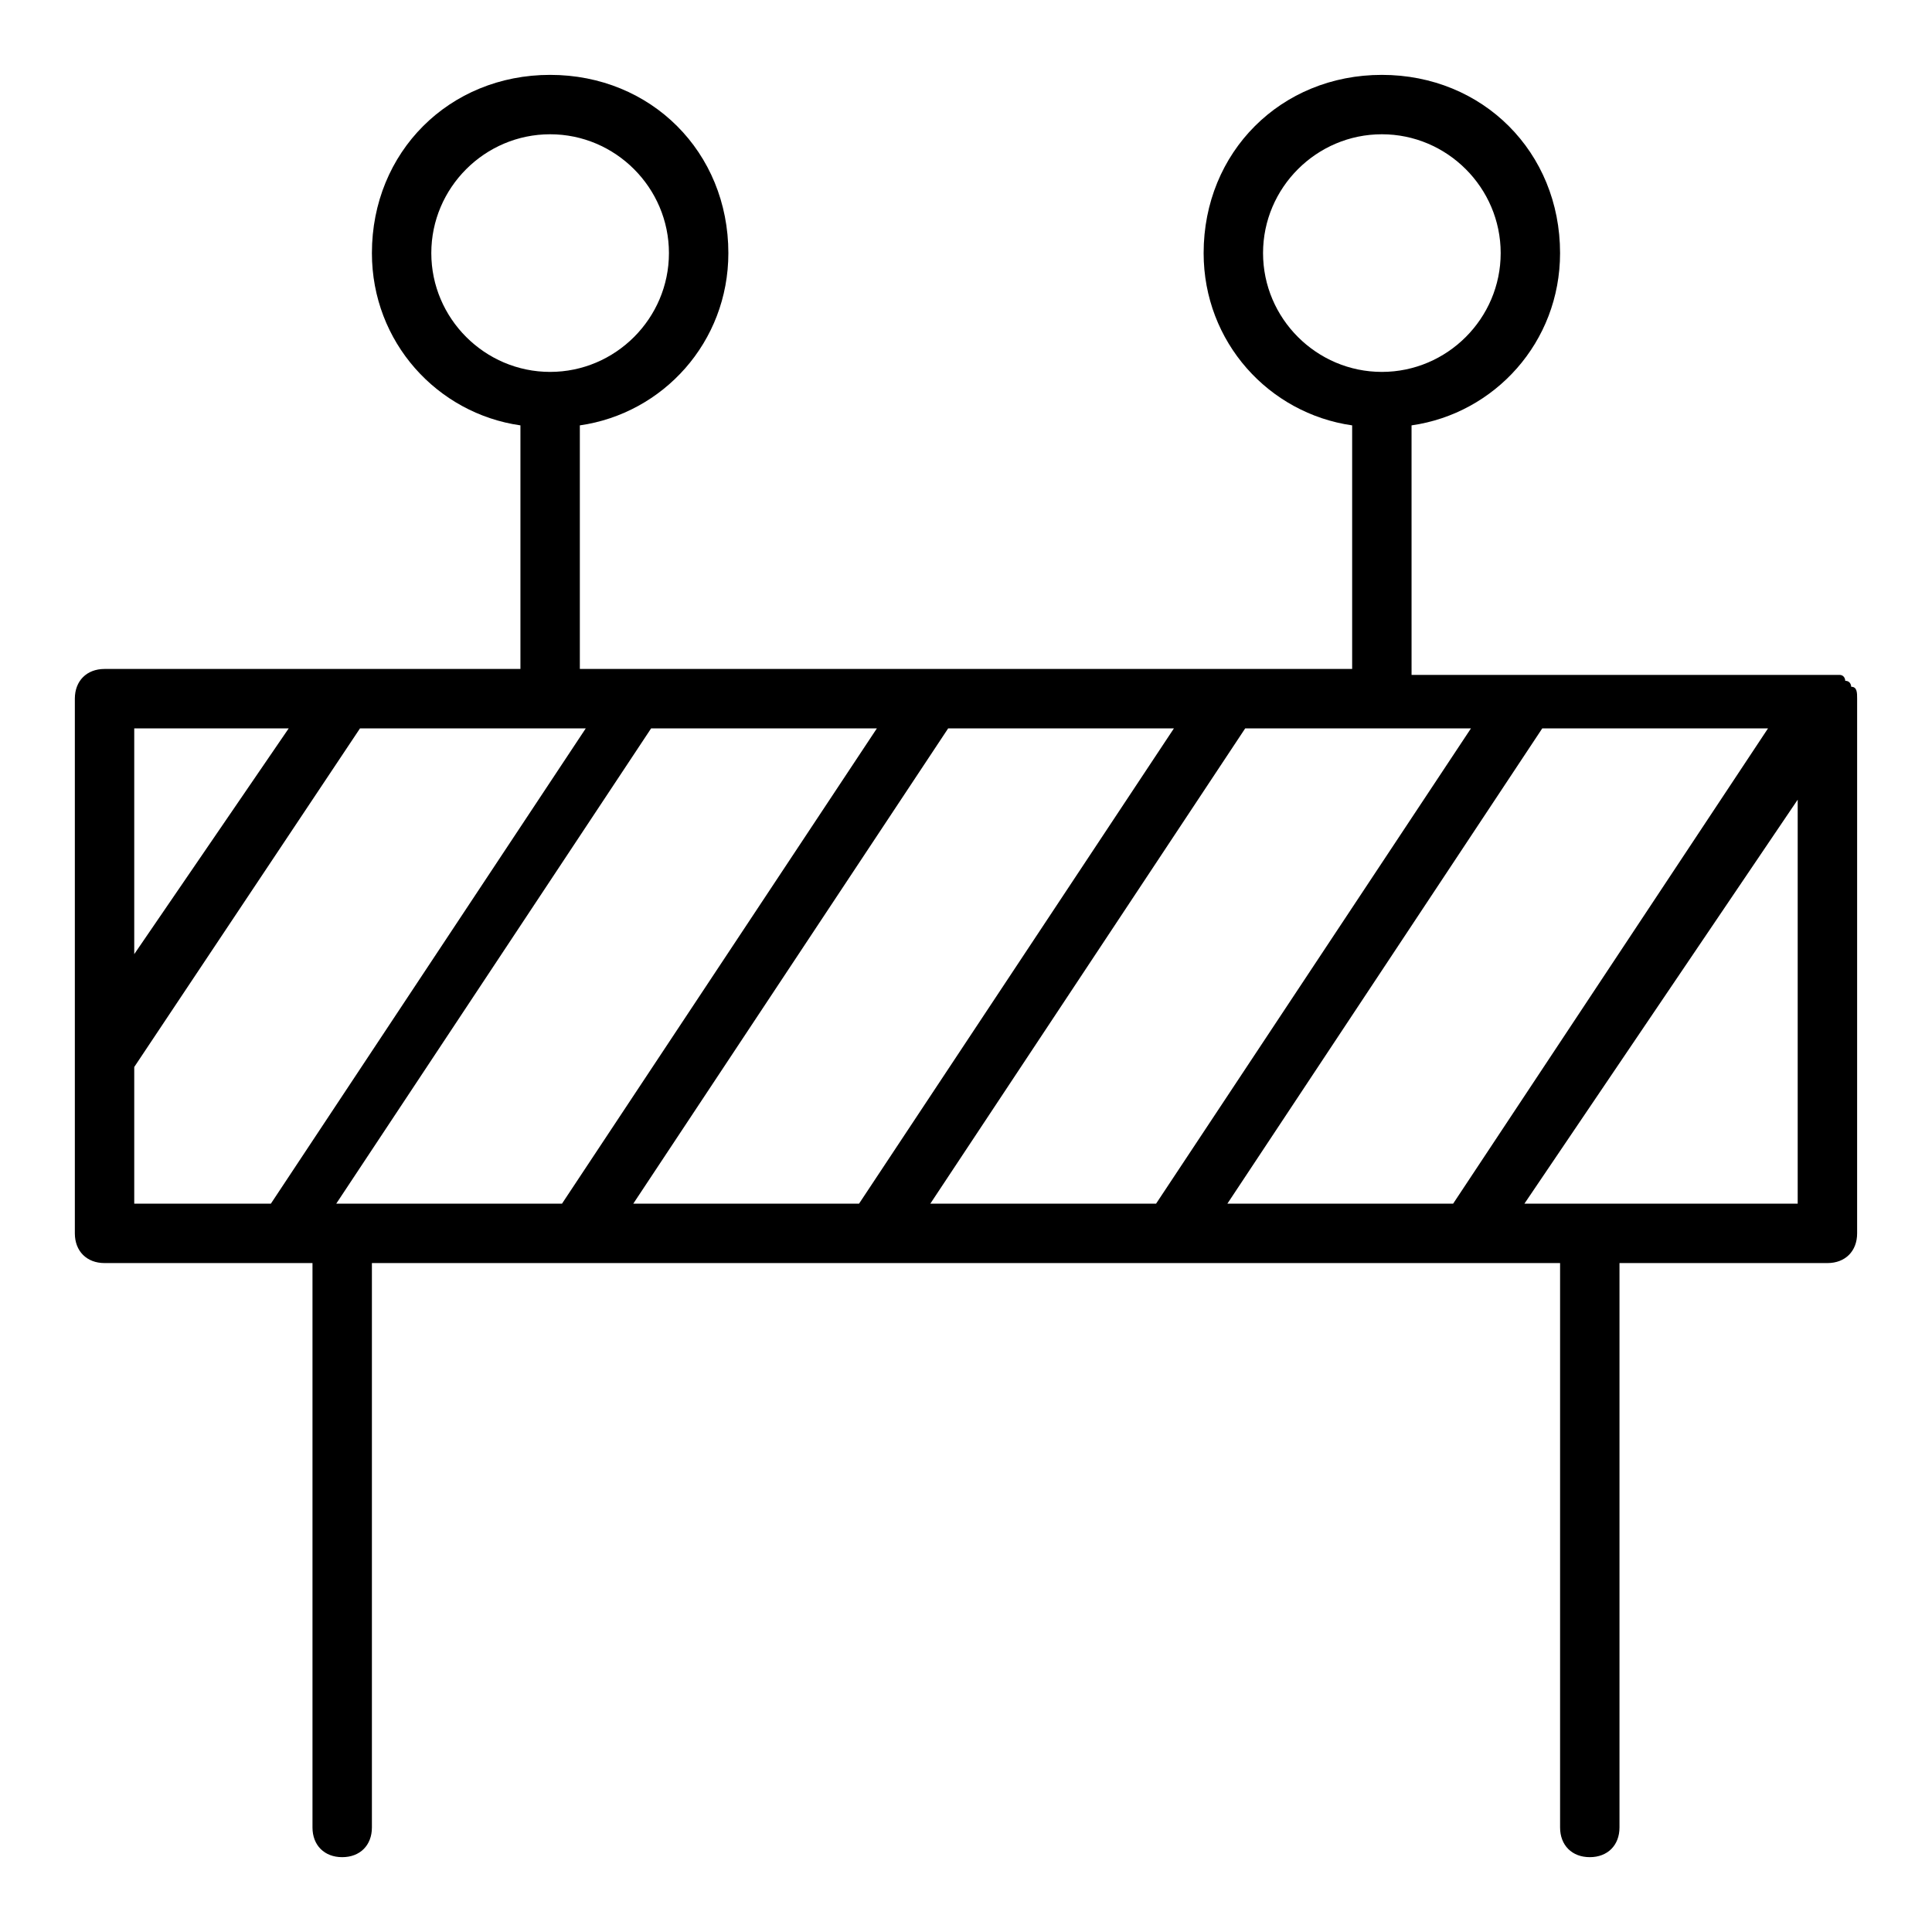
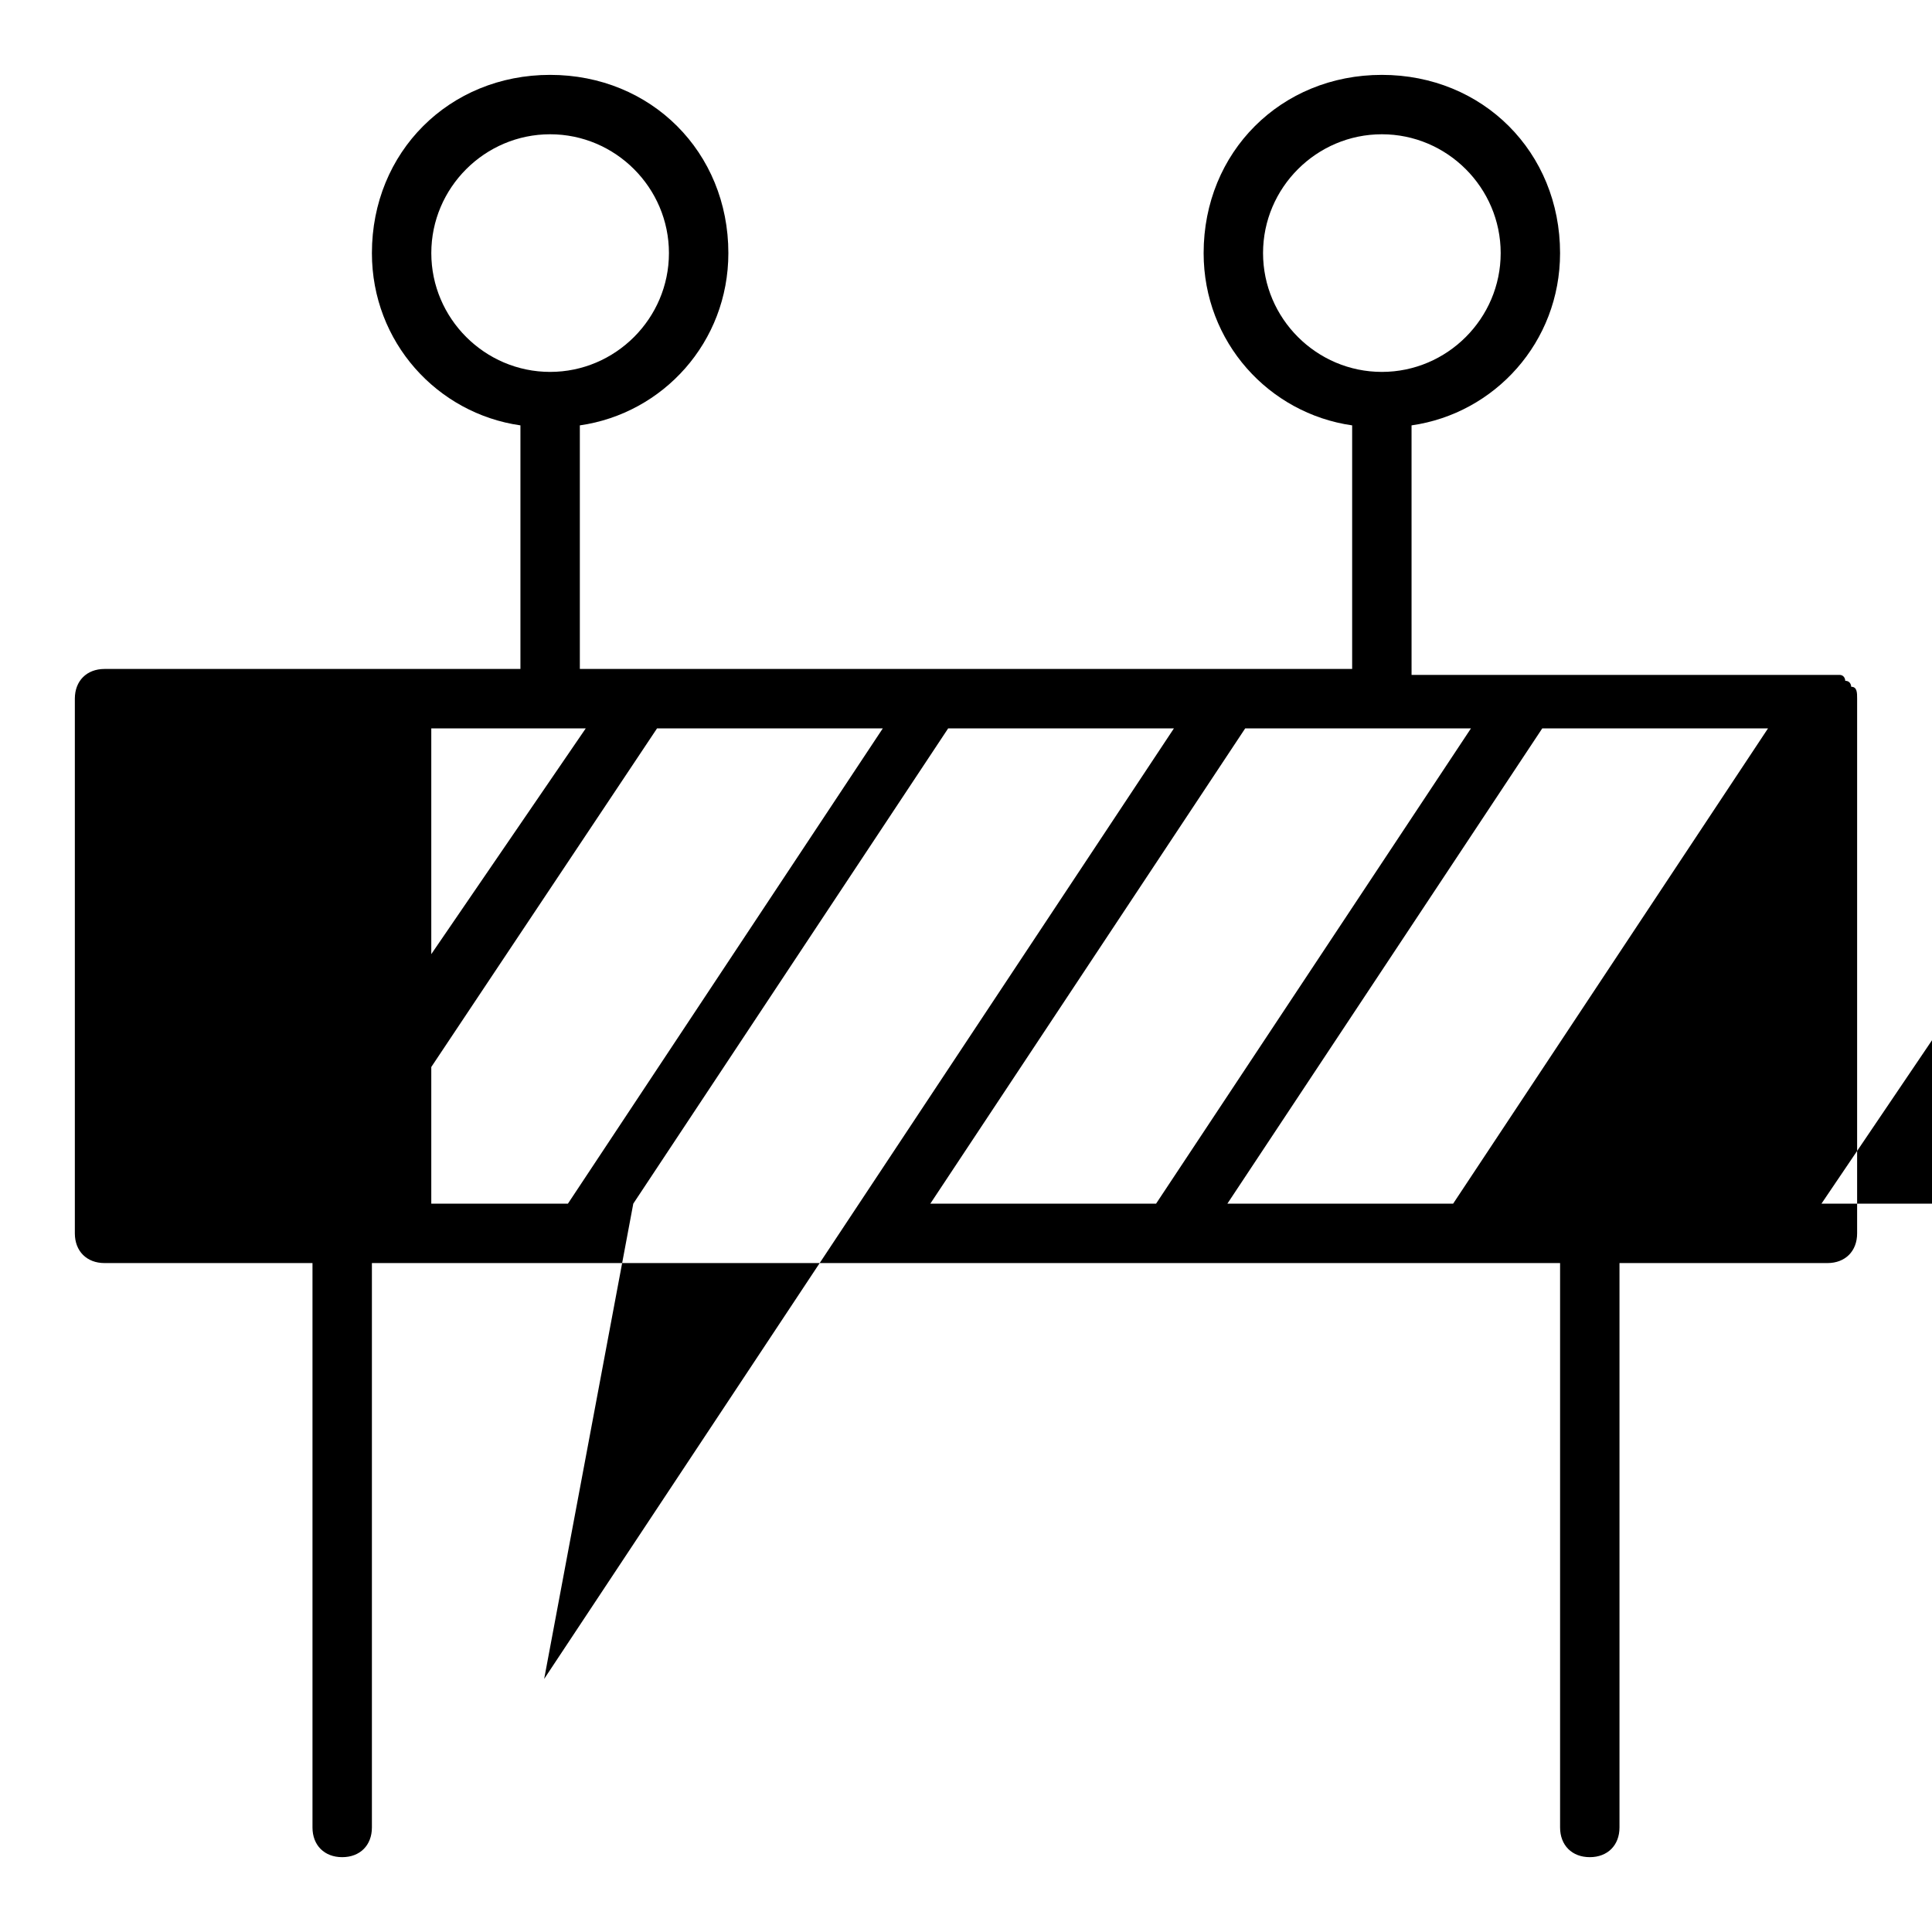
<svg xmlns="http://www.w3.org/2000/svg" fill="#000000" width="800px" height="800px" version="1.1" viewBox="144 144 512 512">
-   <path d="m636.16 329.15v0c0-1.574 0-3.148-1.574-3.148 0 0 0-1.574-1.574-1.574 0 0 0-1.574-1.574-1.574h-1.574-1.574-110.21l-0.004-66.125c22.043-3.148 39.359-22.039 39.359-45.656 0-26.766-20.469-47.23-47.23-47.23-26.766 0-47.23 20.469-47.23 47.23 0 23.617 17.32 42.508 39.359 45.656v64.551h-204.67v-64.551c22.039-3.148 39.359-22.039 39.359-45.656 0-26.766-20.469-47.23-47.23-47.23-26.77-0.004-47.234 20.465-47.234 47.23 0 23.617 17.32 42.508 39.359 45.656v64.551h-110.21c-4.723 0-7.875 3.148-7.875 7.871v141.7c0 4.727 3.152 7.875 7.875 7.875h55.102v149.57c0 4.723 3.148 7.871 7.875 7.871 4.723 0 7.871-3.148 7.871-7.871v-149.57h314.88v149.57c0 4.723 3.148 7.871 7.871 7.871s7.871-3.148 7.871-7.871v-149.57h55.105c4.723 0 7.871-3.148 7.871-7.871zm-157.44-118.08c0-17.32 14.168-31.488 31.488-31.488 17.32 0 31.488 14.168 31.488 31.488 0 17.32-14.168 31.488-31.488 31.488-17.32 0-31.488-14.172-31.488-31.488zm-220.42 0c0-17.32 14.168-31.488 31.488-31.488 17.32 0 31.488 14.168 31.488 31.488 0 17.32-14.168 31.488-31.488 31.488-17.316 0-31.488-14.172-31.488-31.488zm210.97 251.91 83.445-125.95h59.828l-83.445 125.95zm-78.723 0 83.445-125.95h59.828l-83.445 125.95zm-78.719 0 83.445-125.95h59.828l-83.445 125.95zm-78.719 0 83.445-125.95h59.828l-83.445 125.95zm-12.598-125.95-40.934 59.828v-59.828zm-40.934 89.738 59.828-89.738h59.828l-83.445 125.95h-36.211zm368.41 36.215 72.422-107.06v107.06z" />
+   <path d="m636.16 329.15v0c0-1.574 0-3.148-1.574-3.148 0 0 0-1.574-1.574-1.574 0 0 0-1.574-1.574-1.574h-1.574-1.574-110.21l-0.004-66.125c22.043-3.148 39.359-22.039 39.359-45.656 0-26.766-20.469-47.23-47.23-47.23-26.766 0-47.23 20.469-47.23 47.23 0 23.617 17.32 42.508 39.359 45.656v64.551h-204.67v-64.551c22.039-3.148 39.359-22.039 39.359-45.656 0-26.766-20.469-47.23-47.23-47.23-26.77-0.004-47.234 20.465-47.234 47.23 0 23.617 17.32 42.508 39.359 45.656v64.551h-110.21c-4.723 0-7.875 3.148-7.875 7.871v141.7c0 4.727 3.152 7.875 7.875 7.875h55.102v149.57c0 4.723 3.148 7.871 7.875 7.871 4.723 0 7.871-3.148 7.871-7.871v-149.57h314.88v149.57c0 4.723 3.148 7.871 7.871 7.871s7.871-3.148 7.871-7.871v-149.57h55.105c4.723 0 7.871-3.148 7.871-7.871zm-157.44-118.08c0-17.32 14.168-31.488 31.488-31.488 17.32 0 31.488 14.168 31.488 31.488 0 17.32-14.168 31.488-31.488 31.488-17.32 0-31.488-14.172-31.488-31.488zm-220.42 0c0-17.32 14.168-31.488 31.488-31.488 17.32 0 31.488 14.168 31.488 31.488 0 17.32-14.168 31.488-31.488 31.488-17.316 0-31.488-14.172-31.488-31.488zm210.97 251.91 83.445-125.95h59.828l-83.445 125.95zm-78.723 0 83.445-125.95h59.828l-83.445 125.95zm-78.719 0 83.445-125.95h59.828l-83.445 125.95zh59.828l-83.445 125.95zm-12.598-125.95-40.934 59.828v-59.828zm-40.934 89.738 59.828-89.738h59.828l-83.445 125.95h-36.211zm368.41 36.215 72.422-107.06v107.06z" />
</svg>